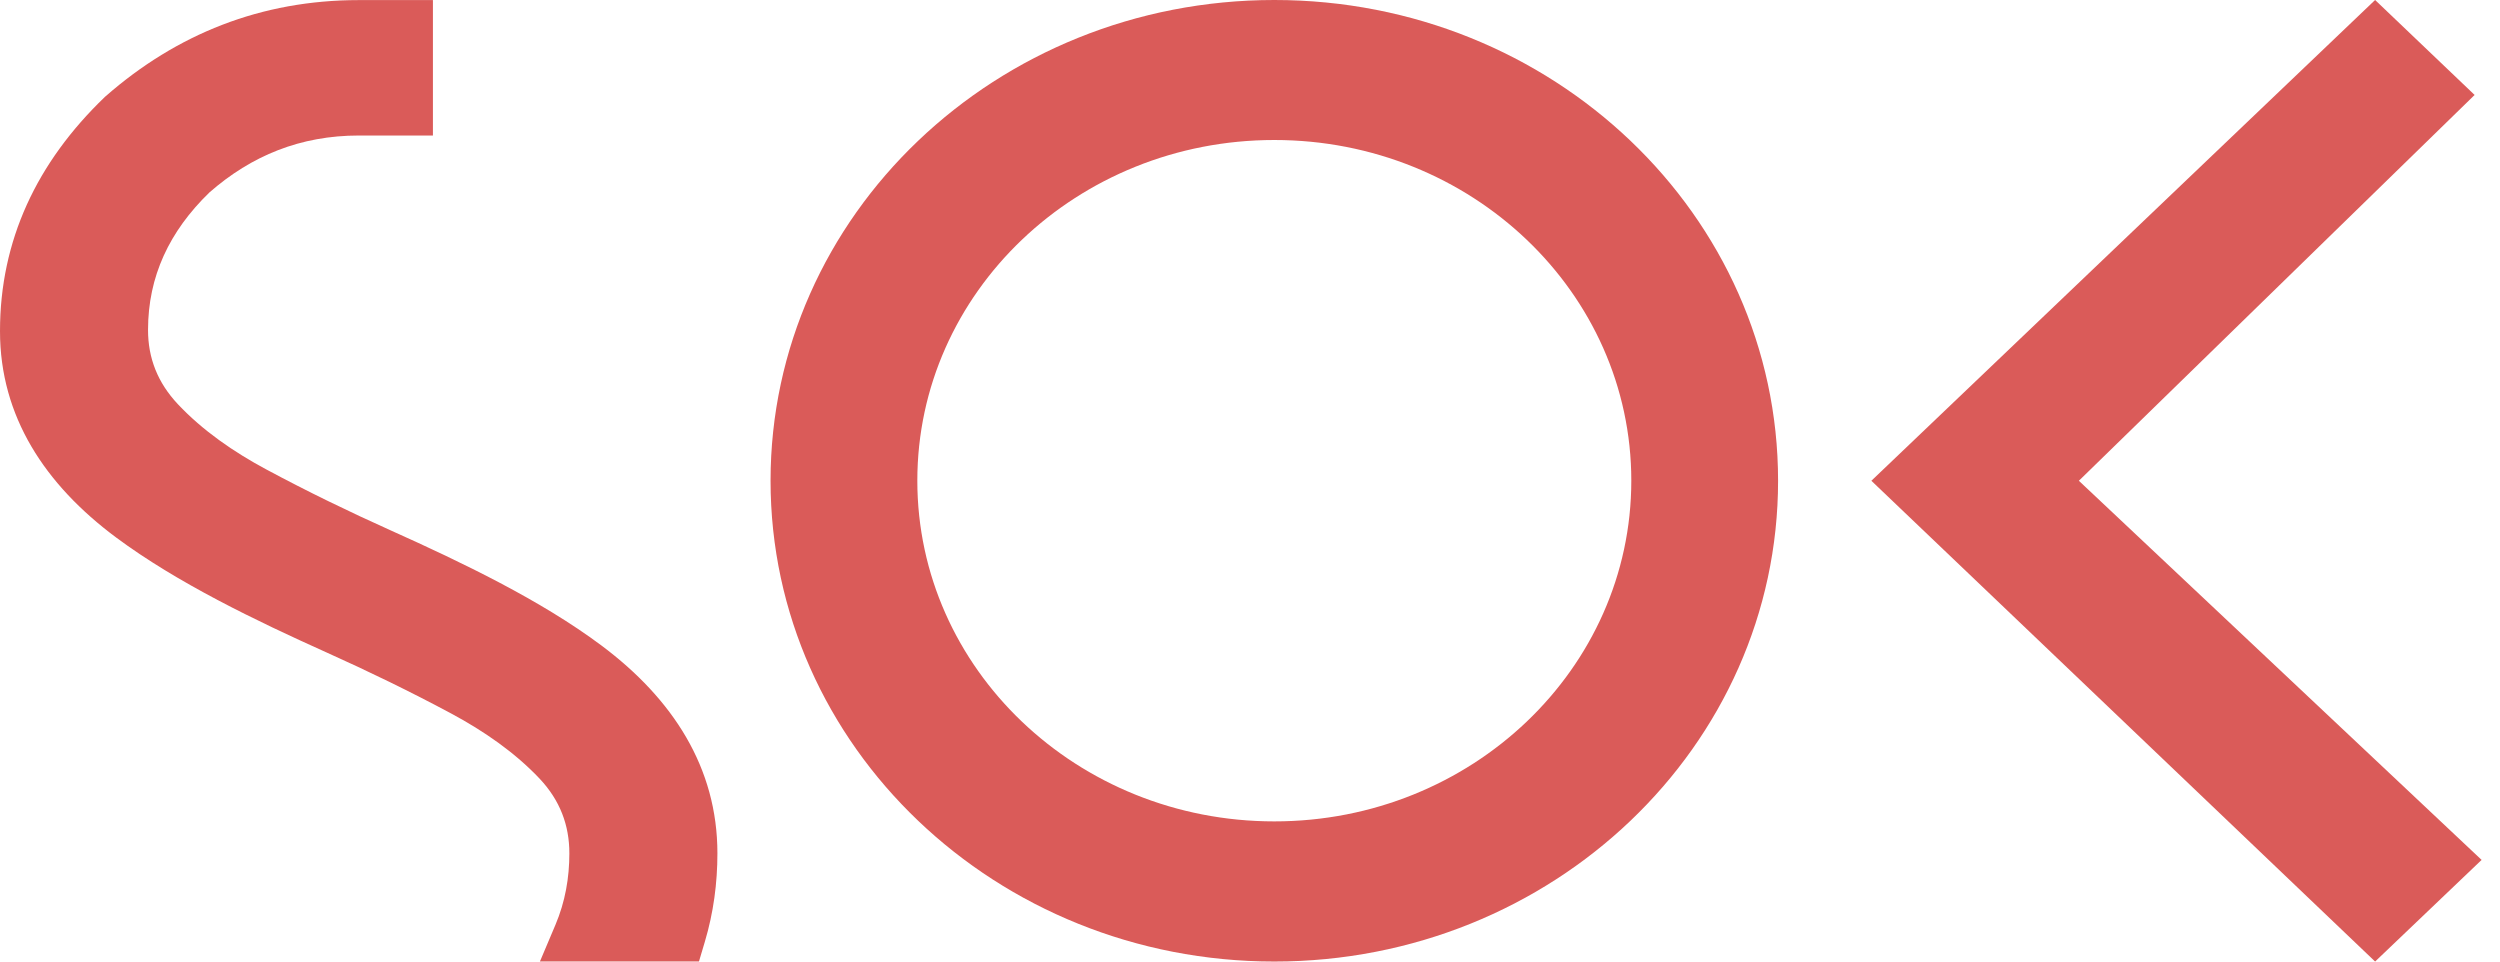
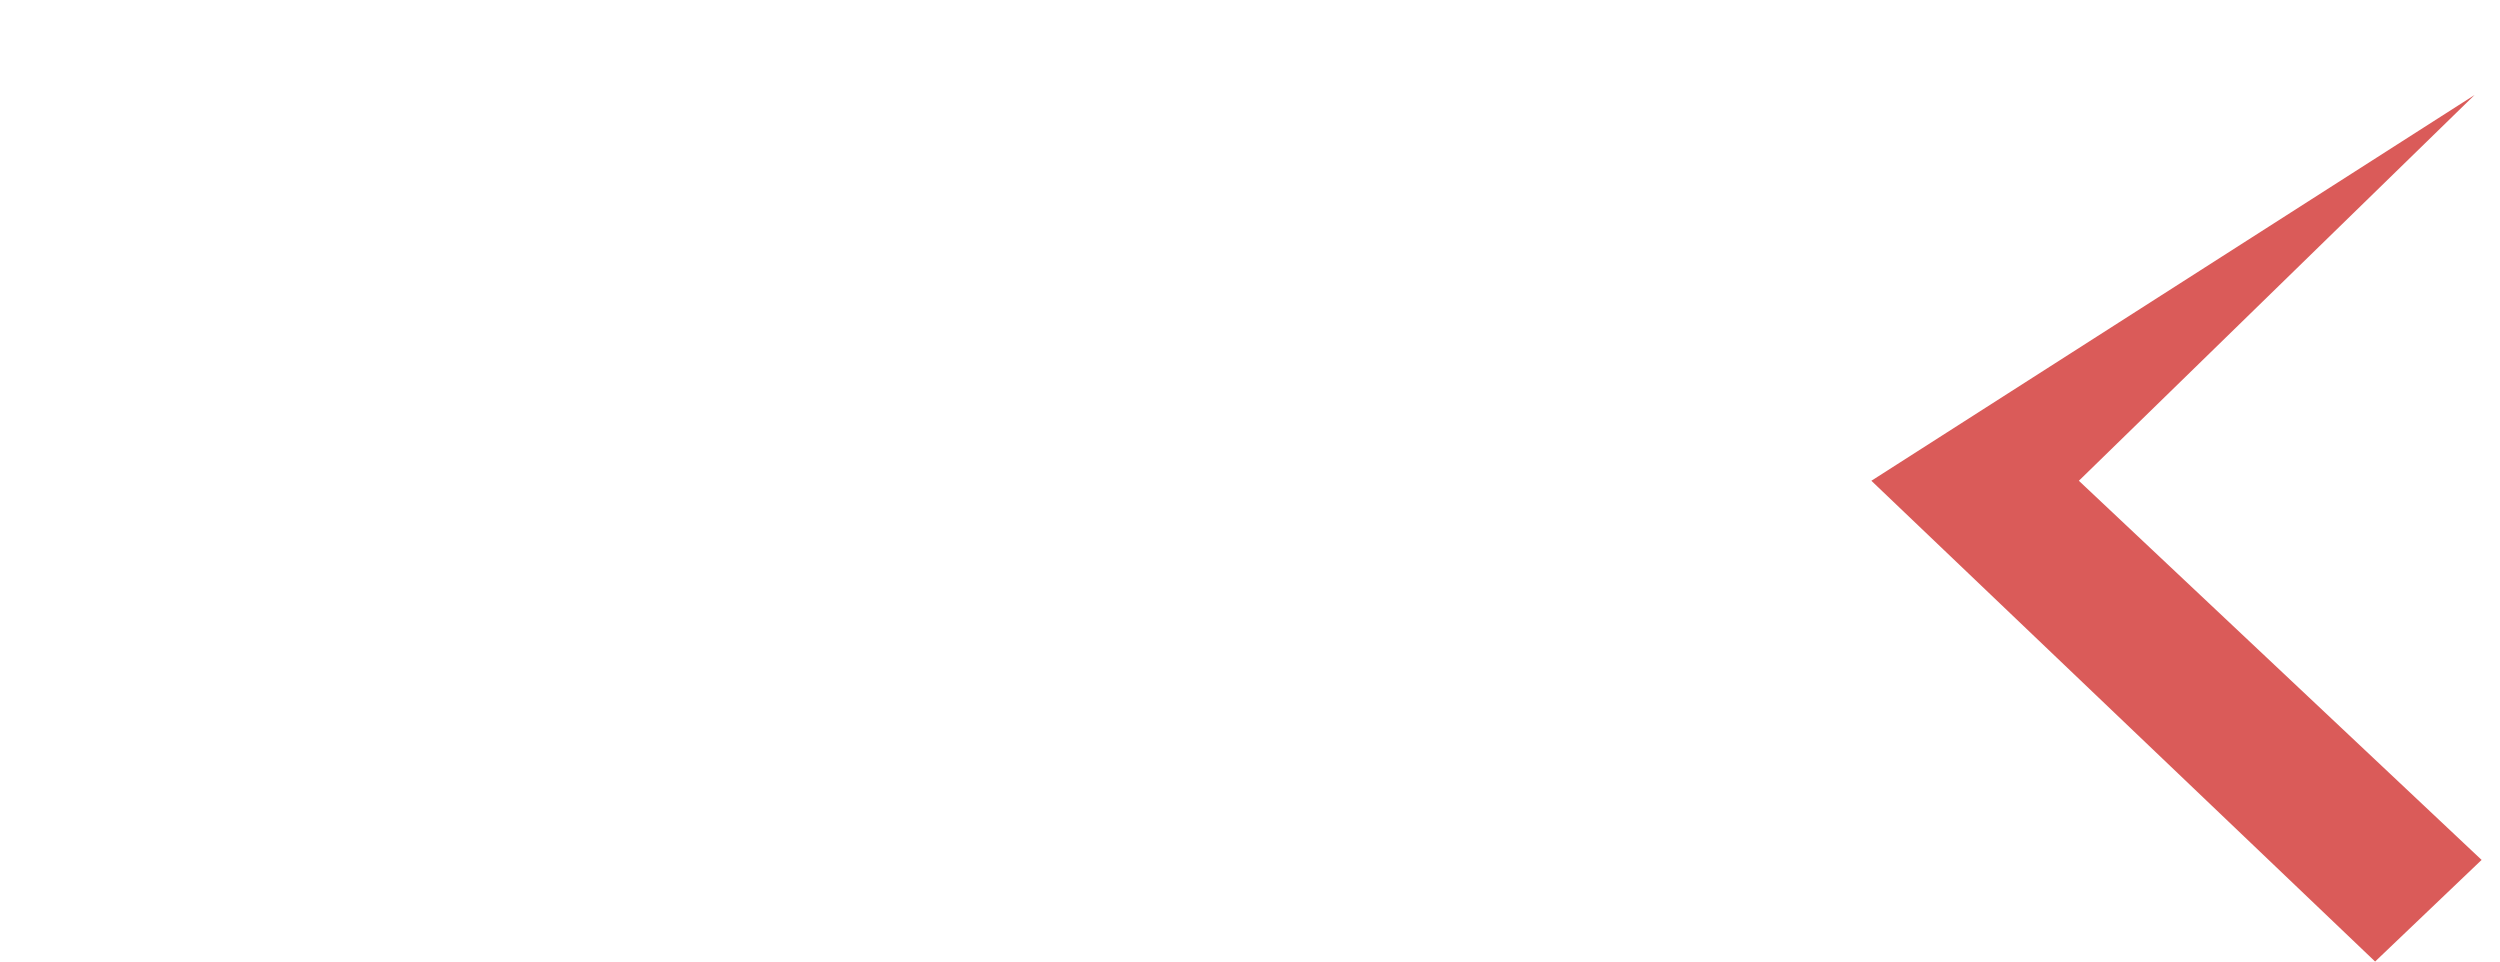
<svg xmlns="http://www.w3.org/2000/svg" width="117" height="45" viewBox="0 0 117 45" fill="none">
-   <path fill-rule="evenodd" clip-rule="evenodd" d="M9.798 9.009C7.928 10.824 6.928 12.935 6.928 15.441C6.928 16.764 7.381 17.91 8.322 18.913C9.487 20.152 10.936 21.152 12.471 21.974C14.376 22.996 16.325 23.943 18.309 24.833C21.604 26.314 25.304 28.083 28.158 30.217C31.484 32.708 33.575 35.92 33.575 39.936C33.575 41.334 33.39 42.72 32.988 44.069L32.712 44.997H25.269L25.997 43.276C26.45 42.205 26.646 41.082 26.646 39.936C26.646 38.614 26.205 37.457 25.265 36.453C24.103 35.218 22.643 34.211 21.116 33.392C19.21 32.37 17.258 31.423 15.278 30.533C11.979 29.049 8.294 27.279 5.432 25.153C2.106 22.677 0 19.491 0 15.501C0 11.256 1.716 7.604 4.905 4.539L4.952 4.497C8.267 1.597 12.211 0.004 16.797 0.004H20.261V6.342H16.797C14.065 6.342 11.77 7.281 9.798 9.009Z" fill="#D64A47" fill-opacity="0.9" />
-   <path fill-rule="evenodd" clip-rule="evenodd" d="M59.638 0C72.656 0 83.214 10.072 83.214 22.5C83.214 34.924 72.66 45 59.638 45C46.62 45 36.062 34.928 36.062 22.5C36.062 10.076 46.616 0 59.638 0ZM59.638 6.552C68.865 6.552 76.345 13.69 76.345 22.496C76.345 31.302 68.865 38.441 59.638 38.441C50.411 38.441 42.931 31.302 42.931 22.496C42.931 13.69 50.411 6.552 59.638 6.552Z" fill="#D64A47" fill-opacity="0.9" />
-   <path fill-rule="evenodd" clip-rule="evenodd" d="M87.58 22.5L111.155 0L115.812 4.444L97.291 22.5L116.139 40.244L111.155 45L87.58 22.5Z" fill="#D64A47" fill-opacity="0.9" />
+   <path fill-rule="evenodd" clip-rule="evenodd" d="M87.58 22.5L115.812 4.444L97.291 22.5L116.139 40.244L111.155 45L87.58 22.5Z" fill="#D64A47" fill-opacity="0.9" />
</svg>